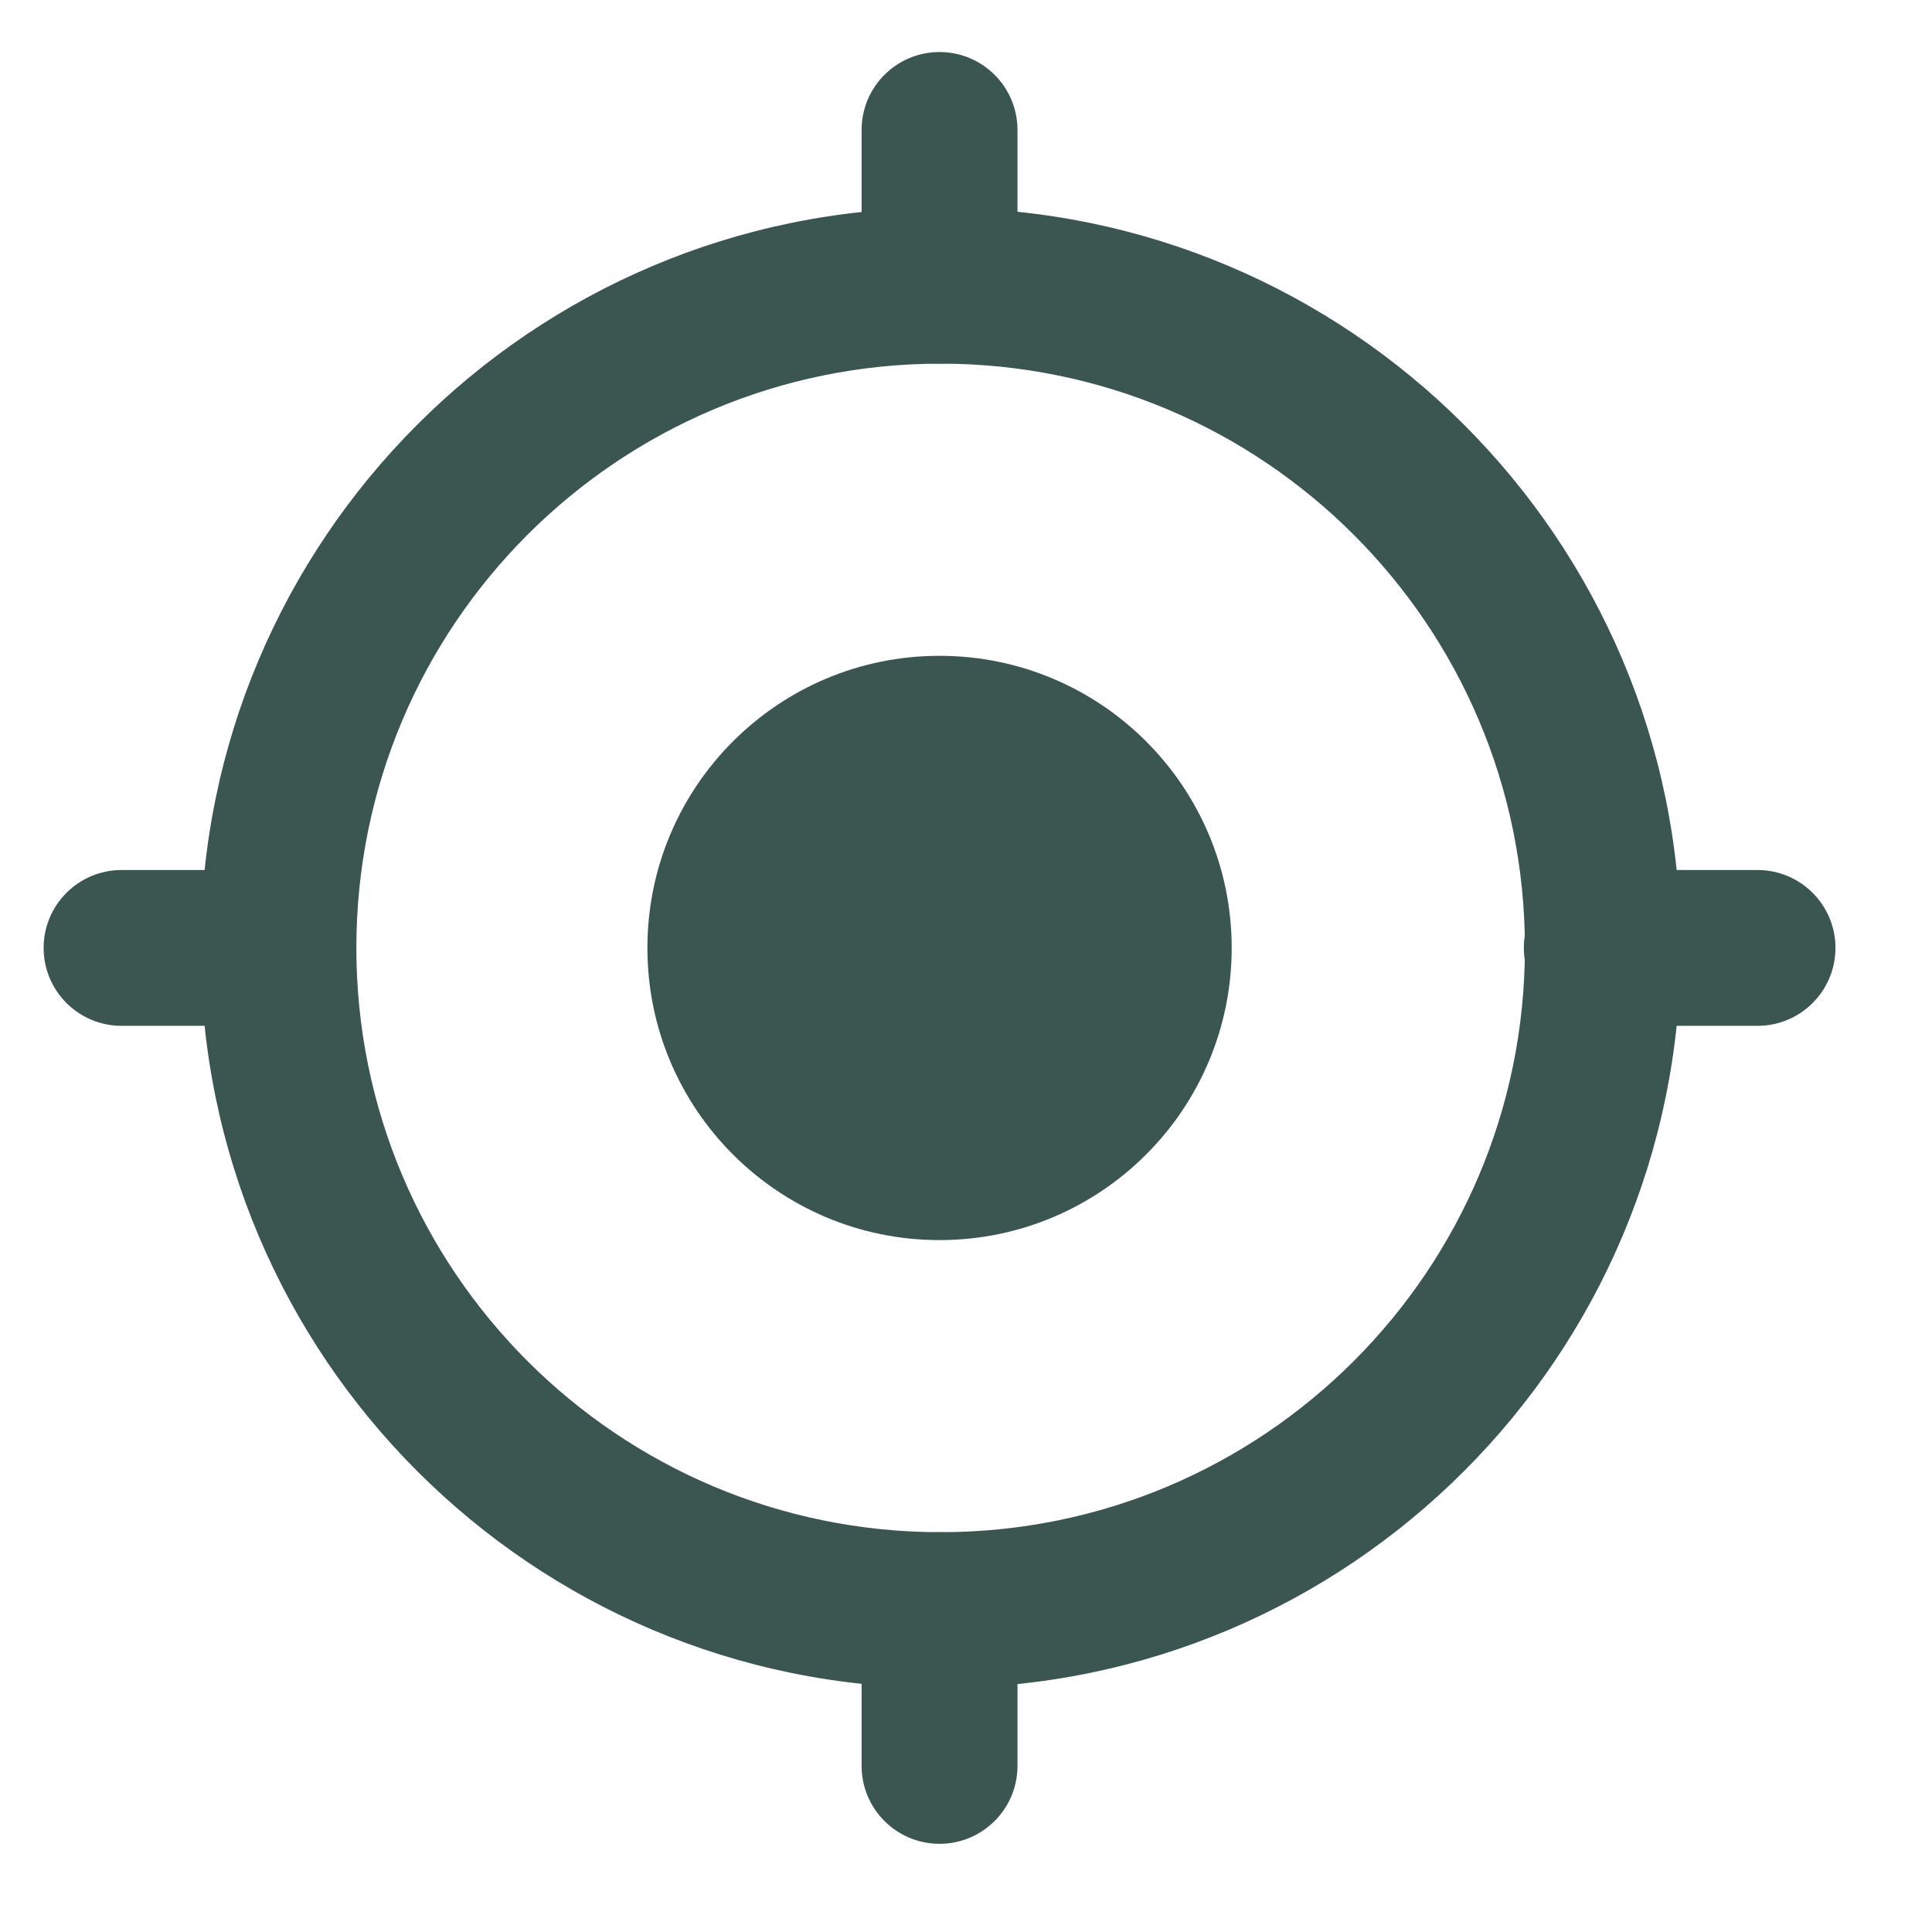
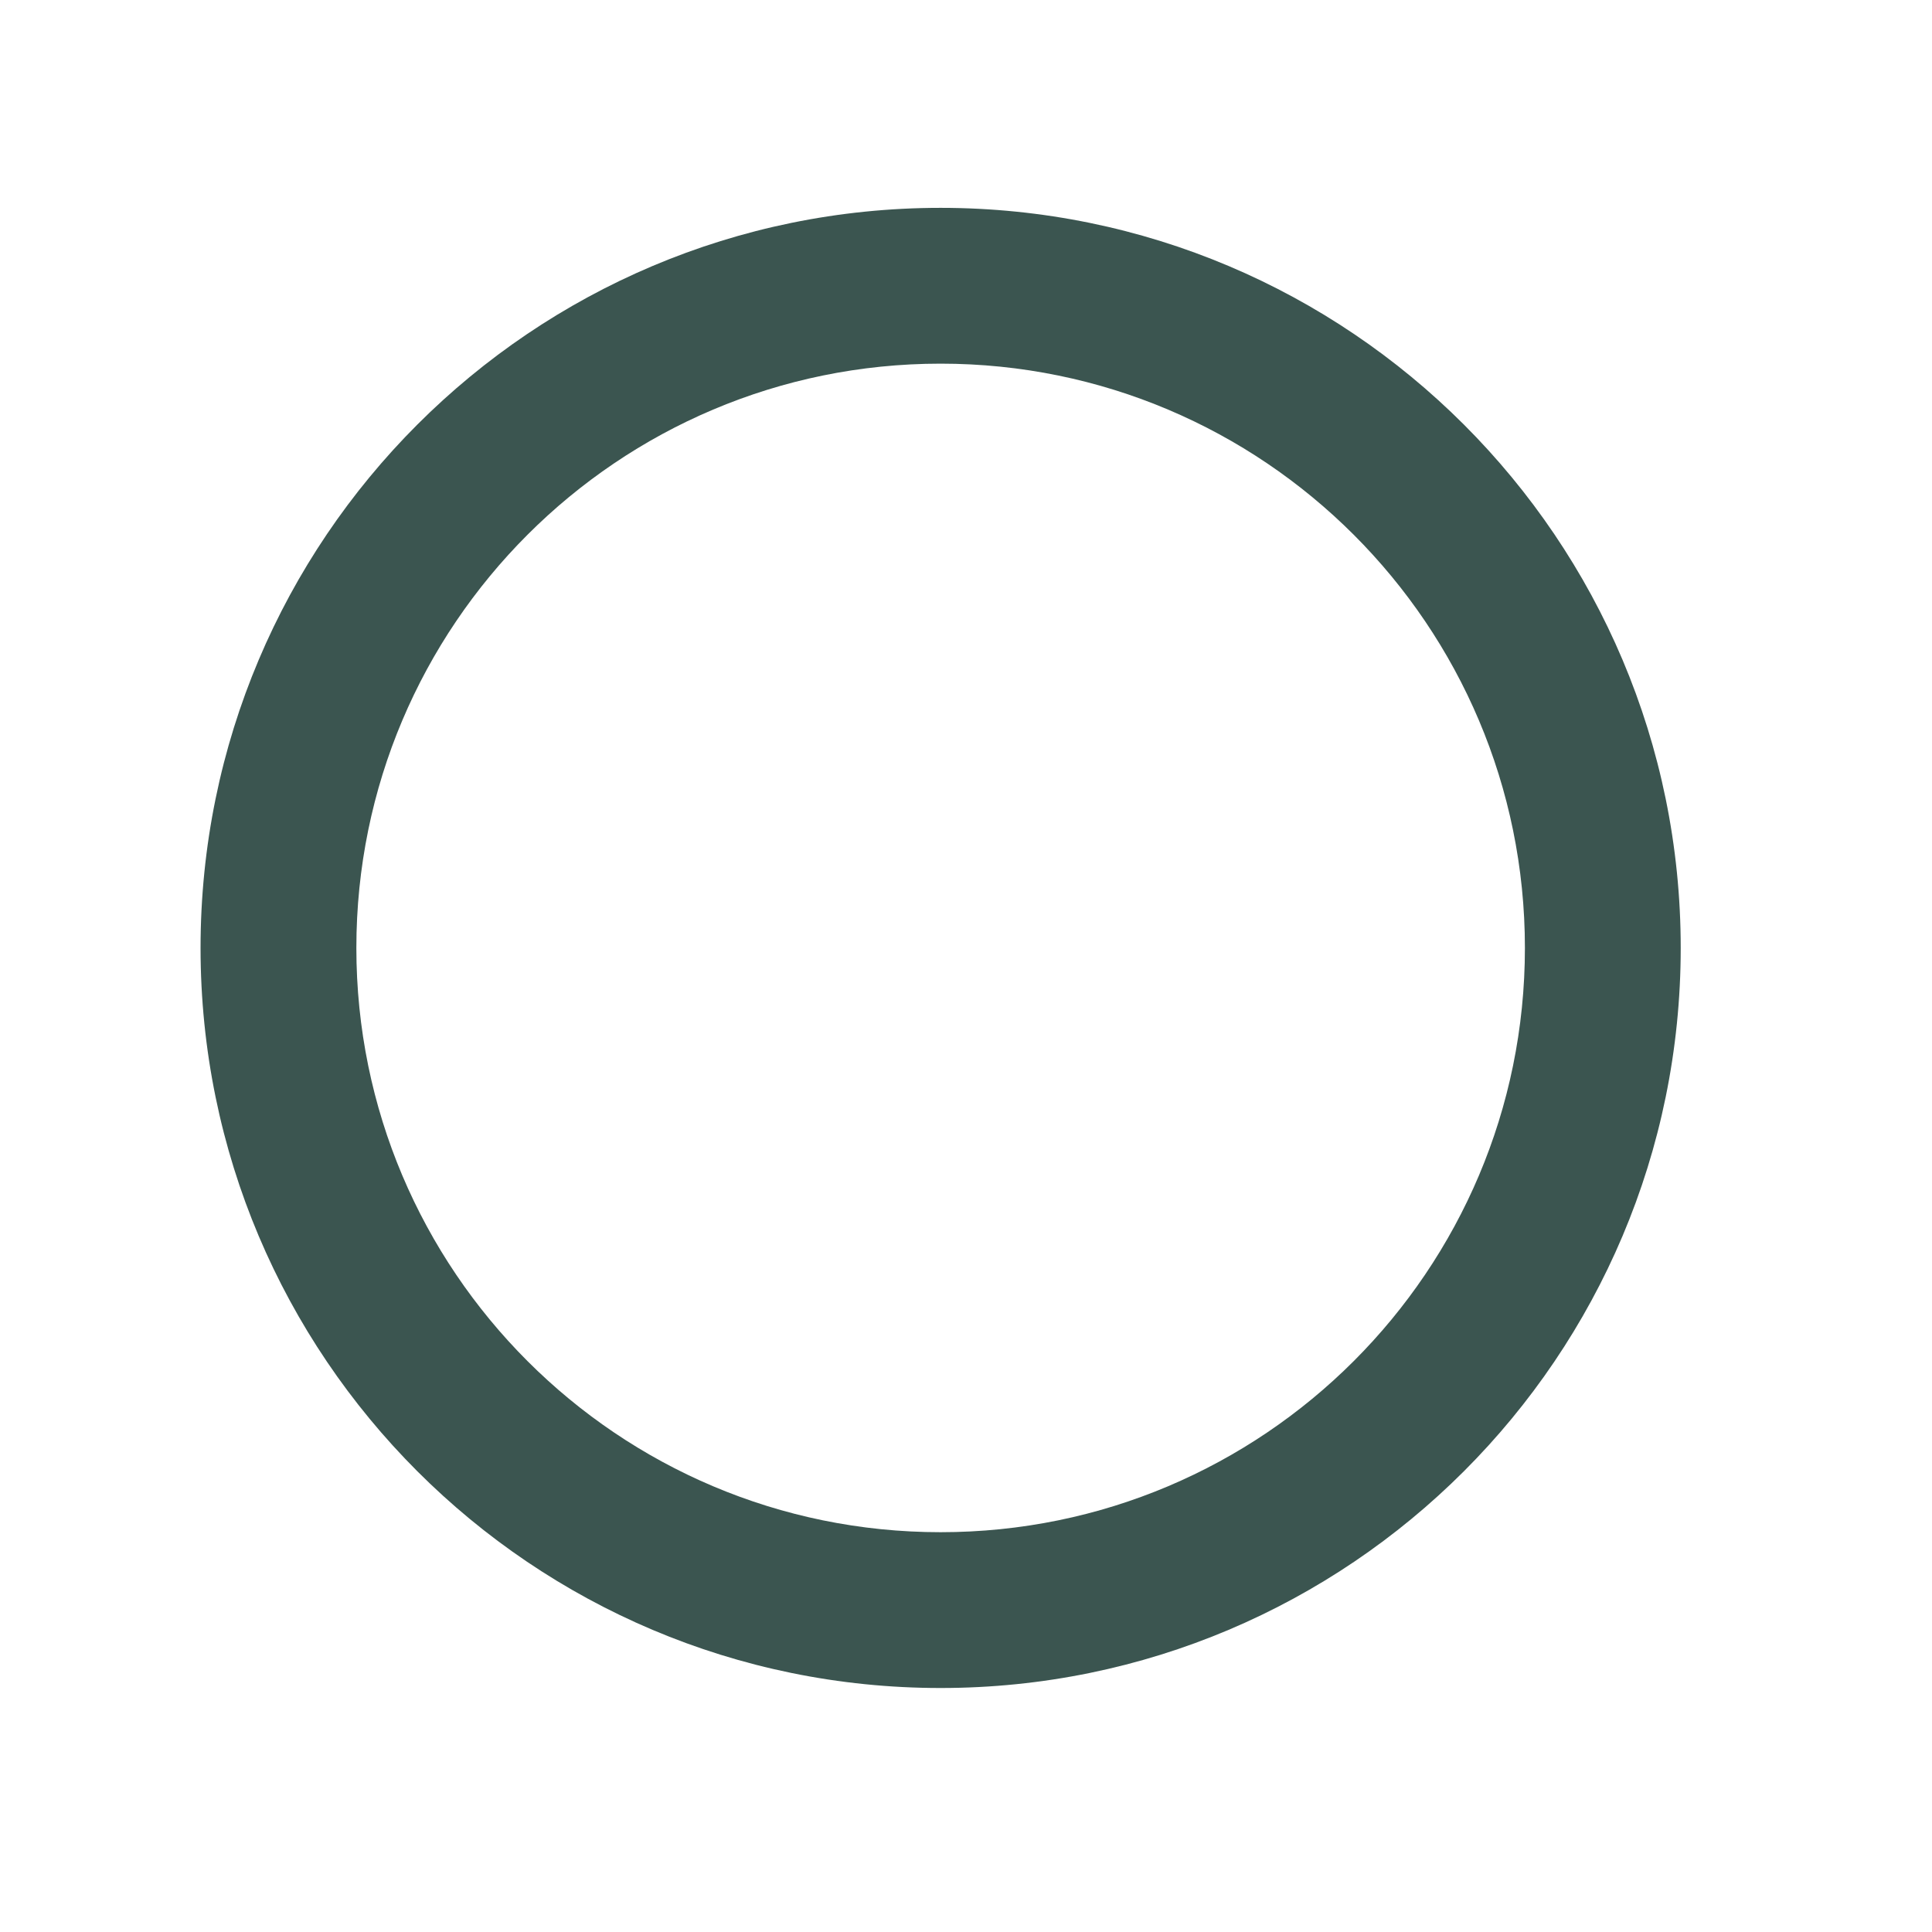
<svg xmlns="http://www.w3.org/2000/svg" width="31" height="31" viewBox="0 0 31 31" fill="none">
-   <path d="M15.075 24.585C15.766 24.585 16.326 25.145 16.326 25.835V28.335C16.326 29.025 15.766 29.585 15.075 29.585C14.385 29.585 13.825 29.025 13.825 28.335V25.835C13.825 25.145 14.385 24.585 15.075 24.585ZM4.45 13.96C5.141 13.96 5.7 14.52 5.7 15.21C5.7 15.9 5.141 16.46 4.45 16.46H1.95C1.26 16.46 0.7 15.9 0.7 15.21C0.7 14.52 1.26 13.96 1.95 13.96H4.45ZM28.201 13.96C28.891 13.96 29.451 14.52 29.451 15.21C29.451 15.9 28.891 16.46 28.201 16.46H25.701C25.01 16.46 24.451 15.9 24.451 15.21C24.451 14.52 25.01 13.96 25.701 13.96H28.201ZM15.075 0.835C15.766 0.835 16.326 1.395 16.326 2.085V4.585C16.326 5.275 15.766 5.835 15.075 5.835C14.385 5.835 13.825 5.275 13.825 4.585V2.085C13.825 1.395 14.385 0.835 15.075 0.835Z" fill="#3B5550" />
-   <path d="M10.388 15.21C10.388 12.621 12.487 10.523 15.075 10.523C17.664 10.523 19.763 12.621 19.763 15.21C19.763 17.799 17.664 19.898 15.075 19.898C12.487 19.898 10.388 17.799 10.388 15.21Z" fill="#3B5550" />
  <path fill-rule="evenodd" clip-rule="evenodd" d="M15.092 5.835C9.915 5.835 5.718 10.032 5.718 15.21C5.718 20.388 9.915 24.585 15.092 24.585C20.27 24.585 24.468 20.388 24.468 15.21C24.468 10.032 20.27 5.835 15.092 5.835ZM3.218 15.21C3.218 8.652 8.534 3.335 15.092 3.335C21.651 3.335 26.968 8.652 26.968 15.21C26.968 21.768 21.651 27.085 15.092 27.085C8.534 27.085 3.218 21.768 3.218 15.21Z" fill="#3B5550" />
</svg>